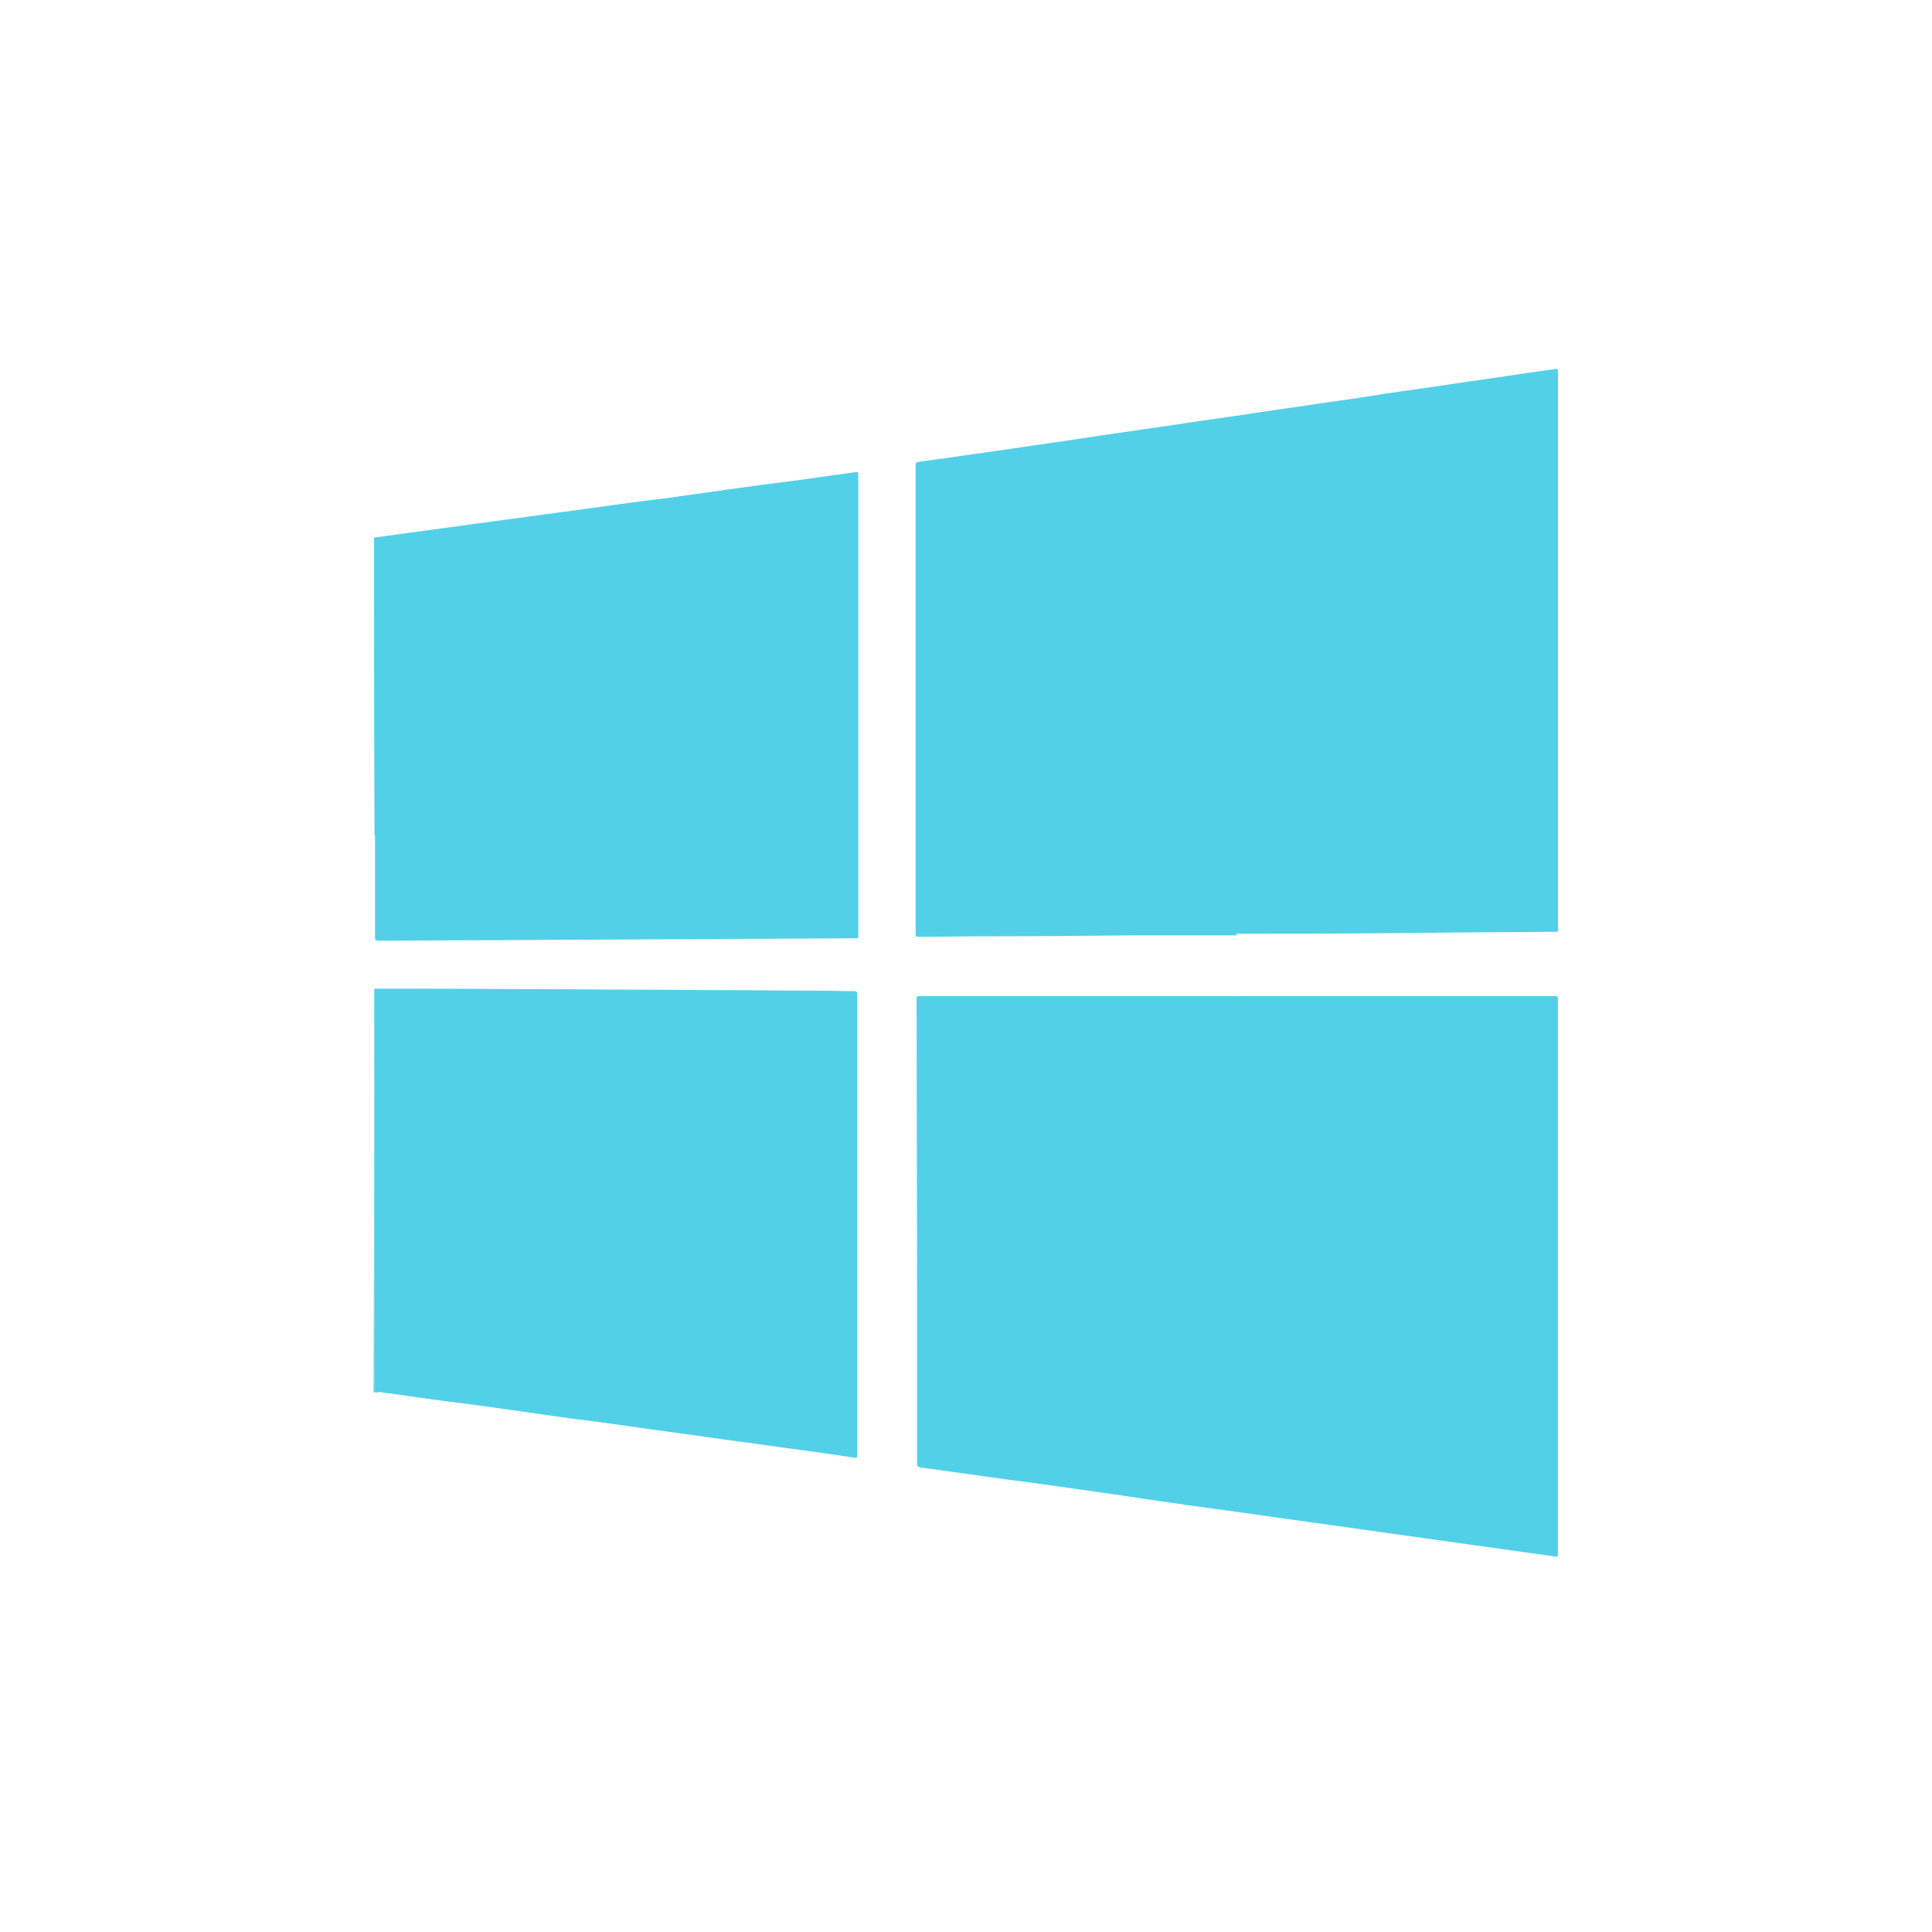
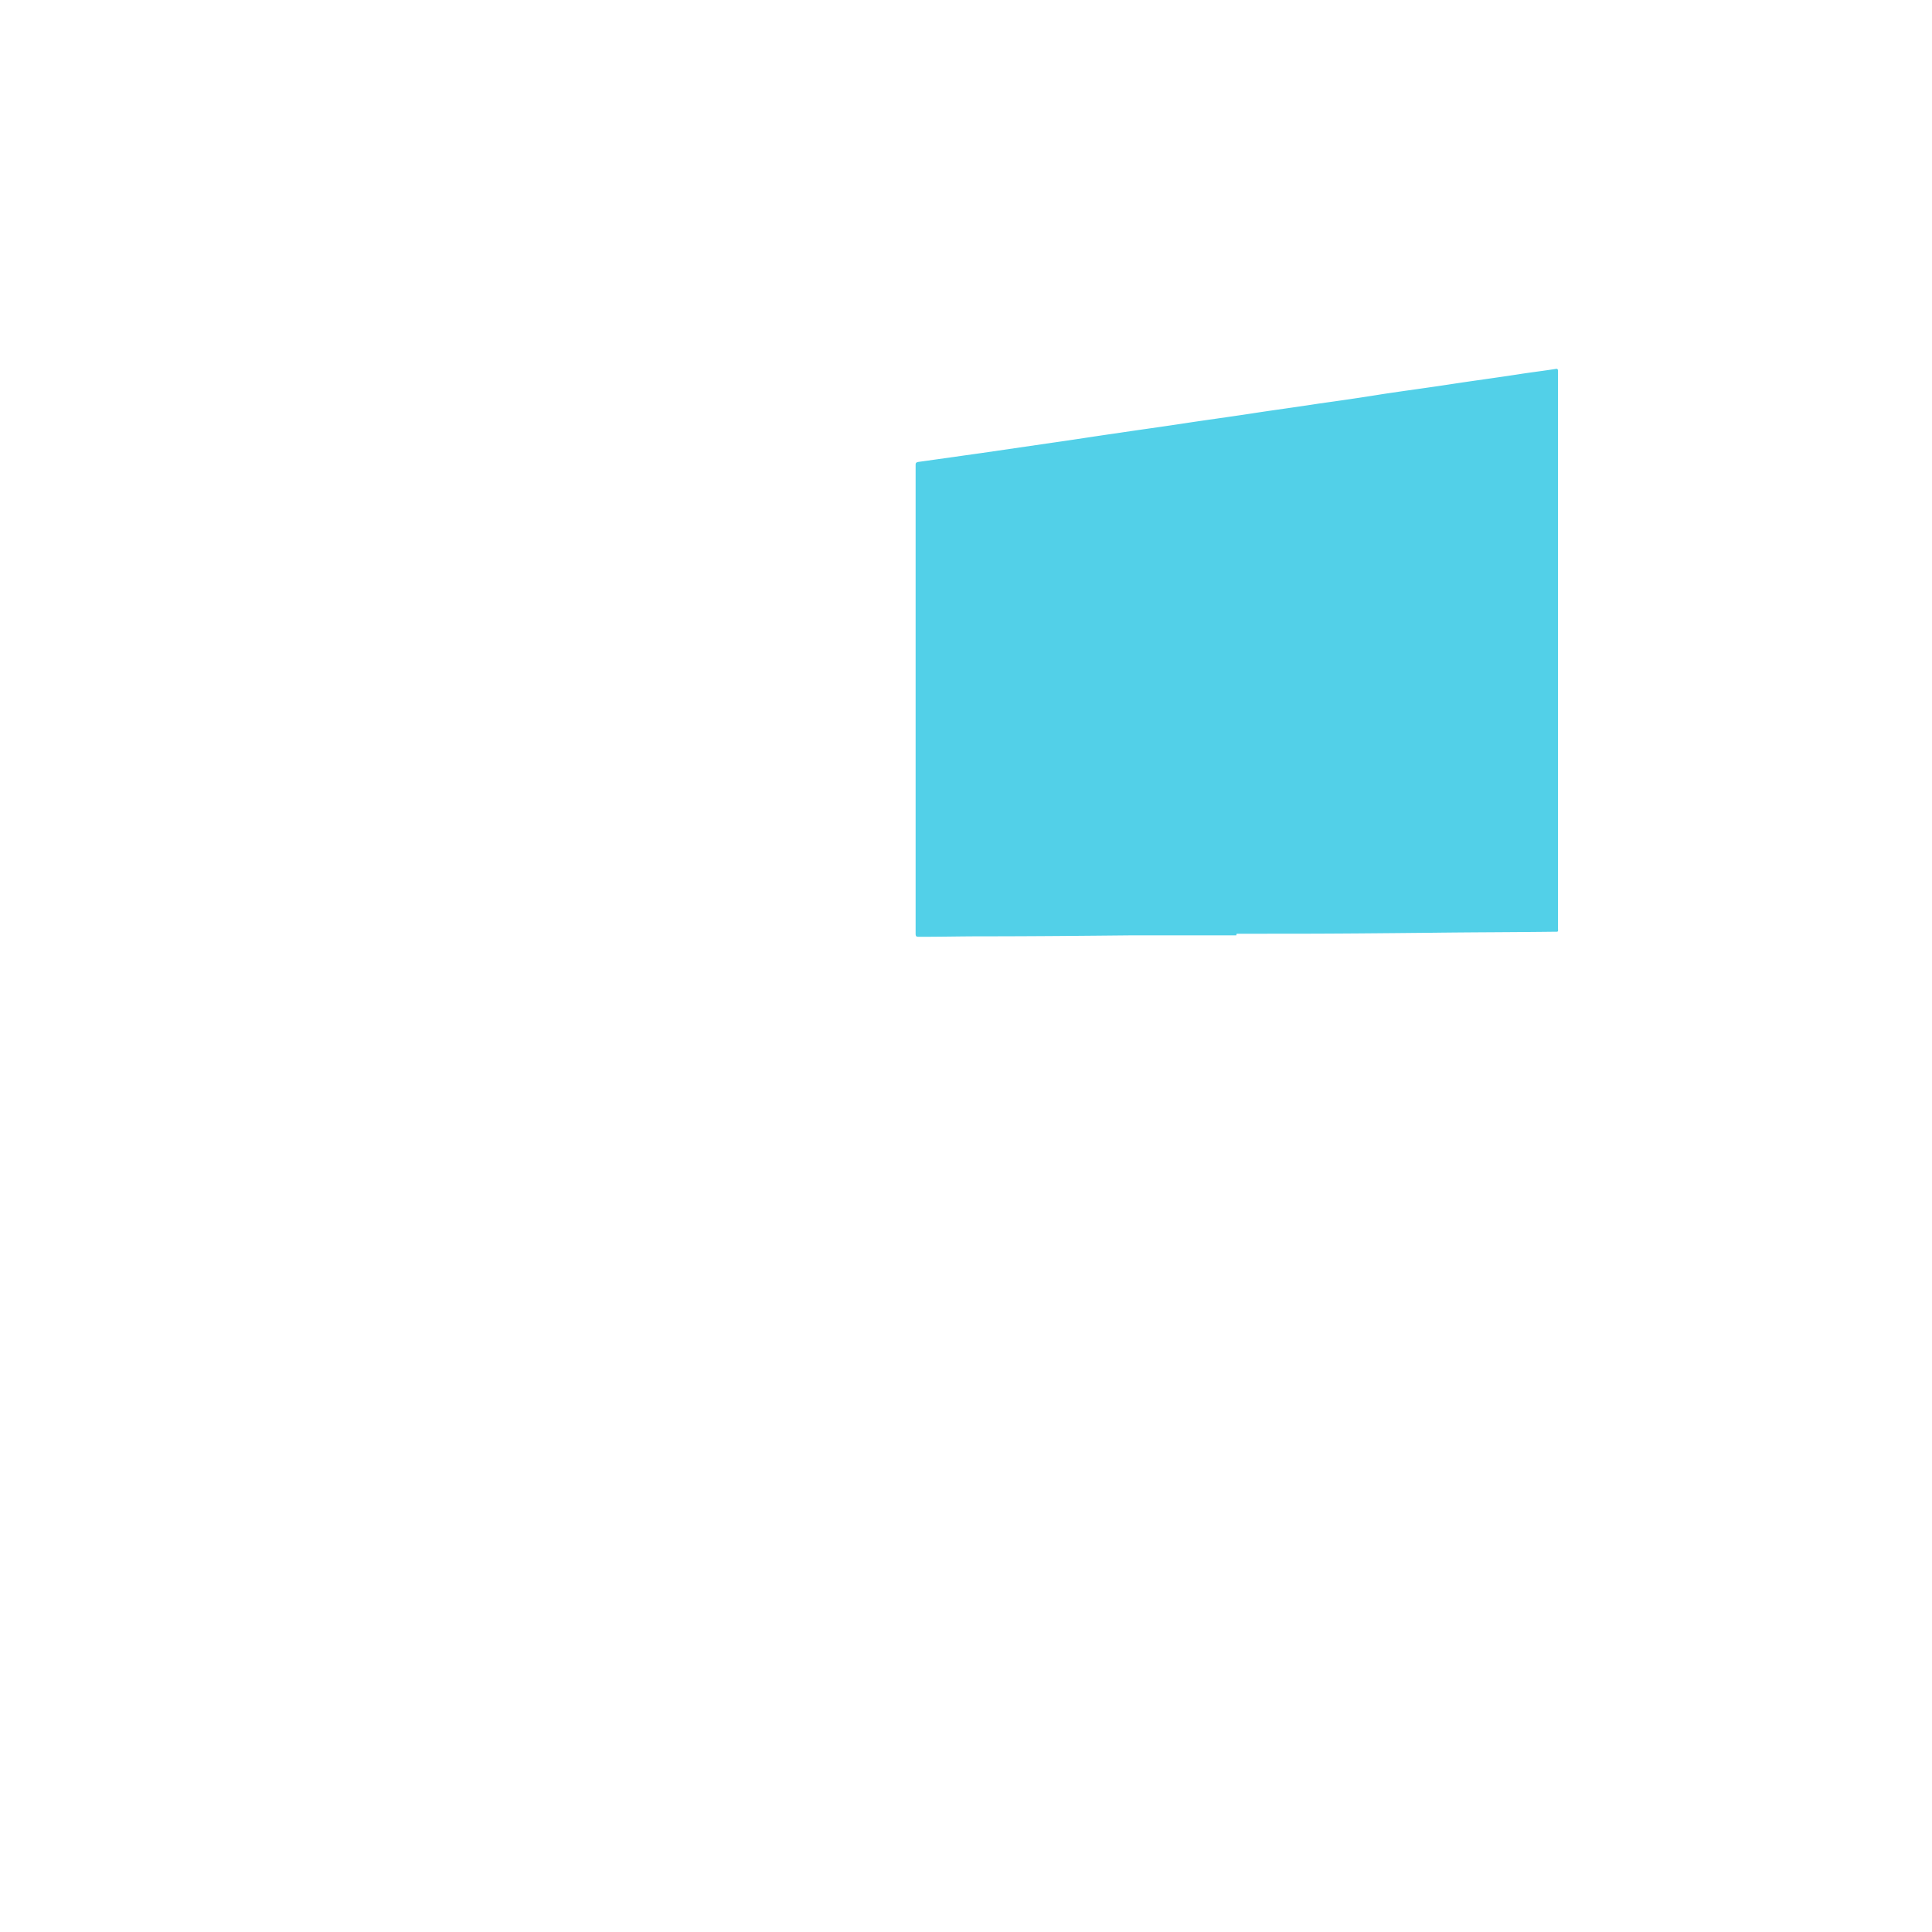
<svg xmlns="http://www.w3.org/2000/svg" viewBox="0 0 234 234">
  <defs>
    <style>
      .cls-1 {
        fill: #fff;
      }

      .cls-2 {
        fill: #52d0e8;
      }
    </style>
  </defs>
  <g id="Group_160" data-name="Group 160" transform="translate(-3088 -631)">
    <g id="Group_154" data-name="Group 154">
-       <rect id="Rectangle_212" data-name="Rectangle 212" class="cls-1" width="234" height="234" transform="translate(3088 631)" />
      <g id="Group_149" data-name="Group 149" transform="translate(3133.245 675.685)">
-         <path id="Path_917" data-name="Path 917" class="cls-2" d="M0,433.182c1.915-.239,3.83-.539,5.745-.778,2.035-.3,4.07-.539,6.1-.838,2.214-.3,4.488-.6,6.7-.9,2.932-.419,5.865-.778,8.8-1.2,2.573-.359,5.147-.718,7.78-1.017,2.573-.359,5.087-.718,7.66-1.077s5.147-.718,7.66-1.017l7.72-1.077c.479-.06.479-.06.479.419v55.538c0,.539.12.479-.479.479-7,.06-14,.06-21.066.12-4.249,0-8.438.06-12.687.06s-8.5.06-12.687.06c-3.71,0-7.481.06-11.191.06-.359,0-.419-.12-.419-.419V469.628c0-.12.06-.3-.06-.419C0,457.18,0,445.211,0,433.182Z" transform="translate(0.06 -412.758)" />
-         <path id="Path_918" data-name="Path 918" class="cls-2" d="M-.04,529.9H.02v48.835H-.1Q-.01,554.228-.04,529.9Z" transform="translate(0.1 -454.777)" />
        <path id="Path_919" data-name="Path 919" class="cls-2" d="M148.44,472.974H135.933c-6.045.06-12.149.12-18.193.12-2.573,0-5.147.06-7.72.06-.359,0-.419-.06-.419-.419V416c0-.239.06-.3.3-.359,2.573-.359,5.087-.718,7.66-1.077l8.618-1.257c2.573-.359,5.147-.778,7.72-1.137,2.753-.419,5.446-.778,8.2-1.2s5.446-.778,8.2-1.2c2.693-.419,5.446-.778,8.139-1.2,2.573-.359,5.087-.718,7.66-1.137,2.753-.419,5.506-.778,8.259-1.2s5.446-.778,8.2-1.2c1.5-.239,3.052-.419,4.548-.658.239-.06.3.06.3.239v67.387c0,.6.12.539-.539.539-4.848.06-9.635.06-14.483.12-6.045.06-12.089.12-18.074.12H148.5A.463.463,0,0,0,148.44,472.974Z" transform="translate(-43.948 -404.374)" />
-         <path id="Path_920" data-name="Path 920" class="cls-2" d="M148.581,531.282h38.481c.3,0,.419.06.419.419v67.028c0,.479,0,.479-.419.419l-8.977-1.257-8.977-1.257-11.491-1.616c-4.01-.539-8.019-1.137-12.029-1.676s-8.019-1.137-12.029-1.736c-4.189-.6-8.379-1.2-12.508-1.736-3.591-.479-7.182-1.017-10.772-1.5-.3-.06-.419-.12-.419-.479V568.627c0-12.269-.06-24.537-.06-36.865,0-.479,0-.479.539-.479H148.7C148.581,531.222,148.581,531.282,148.581,531.282Z" transform="translate(-44.029 -455.321)" />
-         <path id="Path_921" data-name="Path 921" class="cls-2" d="M.1,578.635V529.8H6.384c4.848,0,9.7.06,14.543.06,3.71,0,7.421.06,11.131.06s7.421.06,11.131.06c3.591,0,7.182.06,10.772.06,1.376,0,2.813.06,4.189.06.359,0,.419.12.419.419v55.717c0,.3,0,.419-.419.359-3.112-.479-6.224-.9-9.336-1.317-2.873-.419-5.805-.778-8.678-1.2s-5.745-.778-8.618-1.2c-2.514-.359-5.087-.718-7.6-1.017-2.514-.359-5.087-.718-7.6-1.077s-5.027-.718-7.6-1.017c-2.753-.359-5.446-.778-8.2-1.137C.459,578.755.28,578.755.1,578.635Z" transform="translate(0.02 -454.737)" />
      </g>
    </g>
  </g>
</svg>